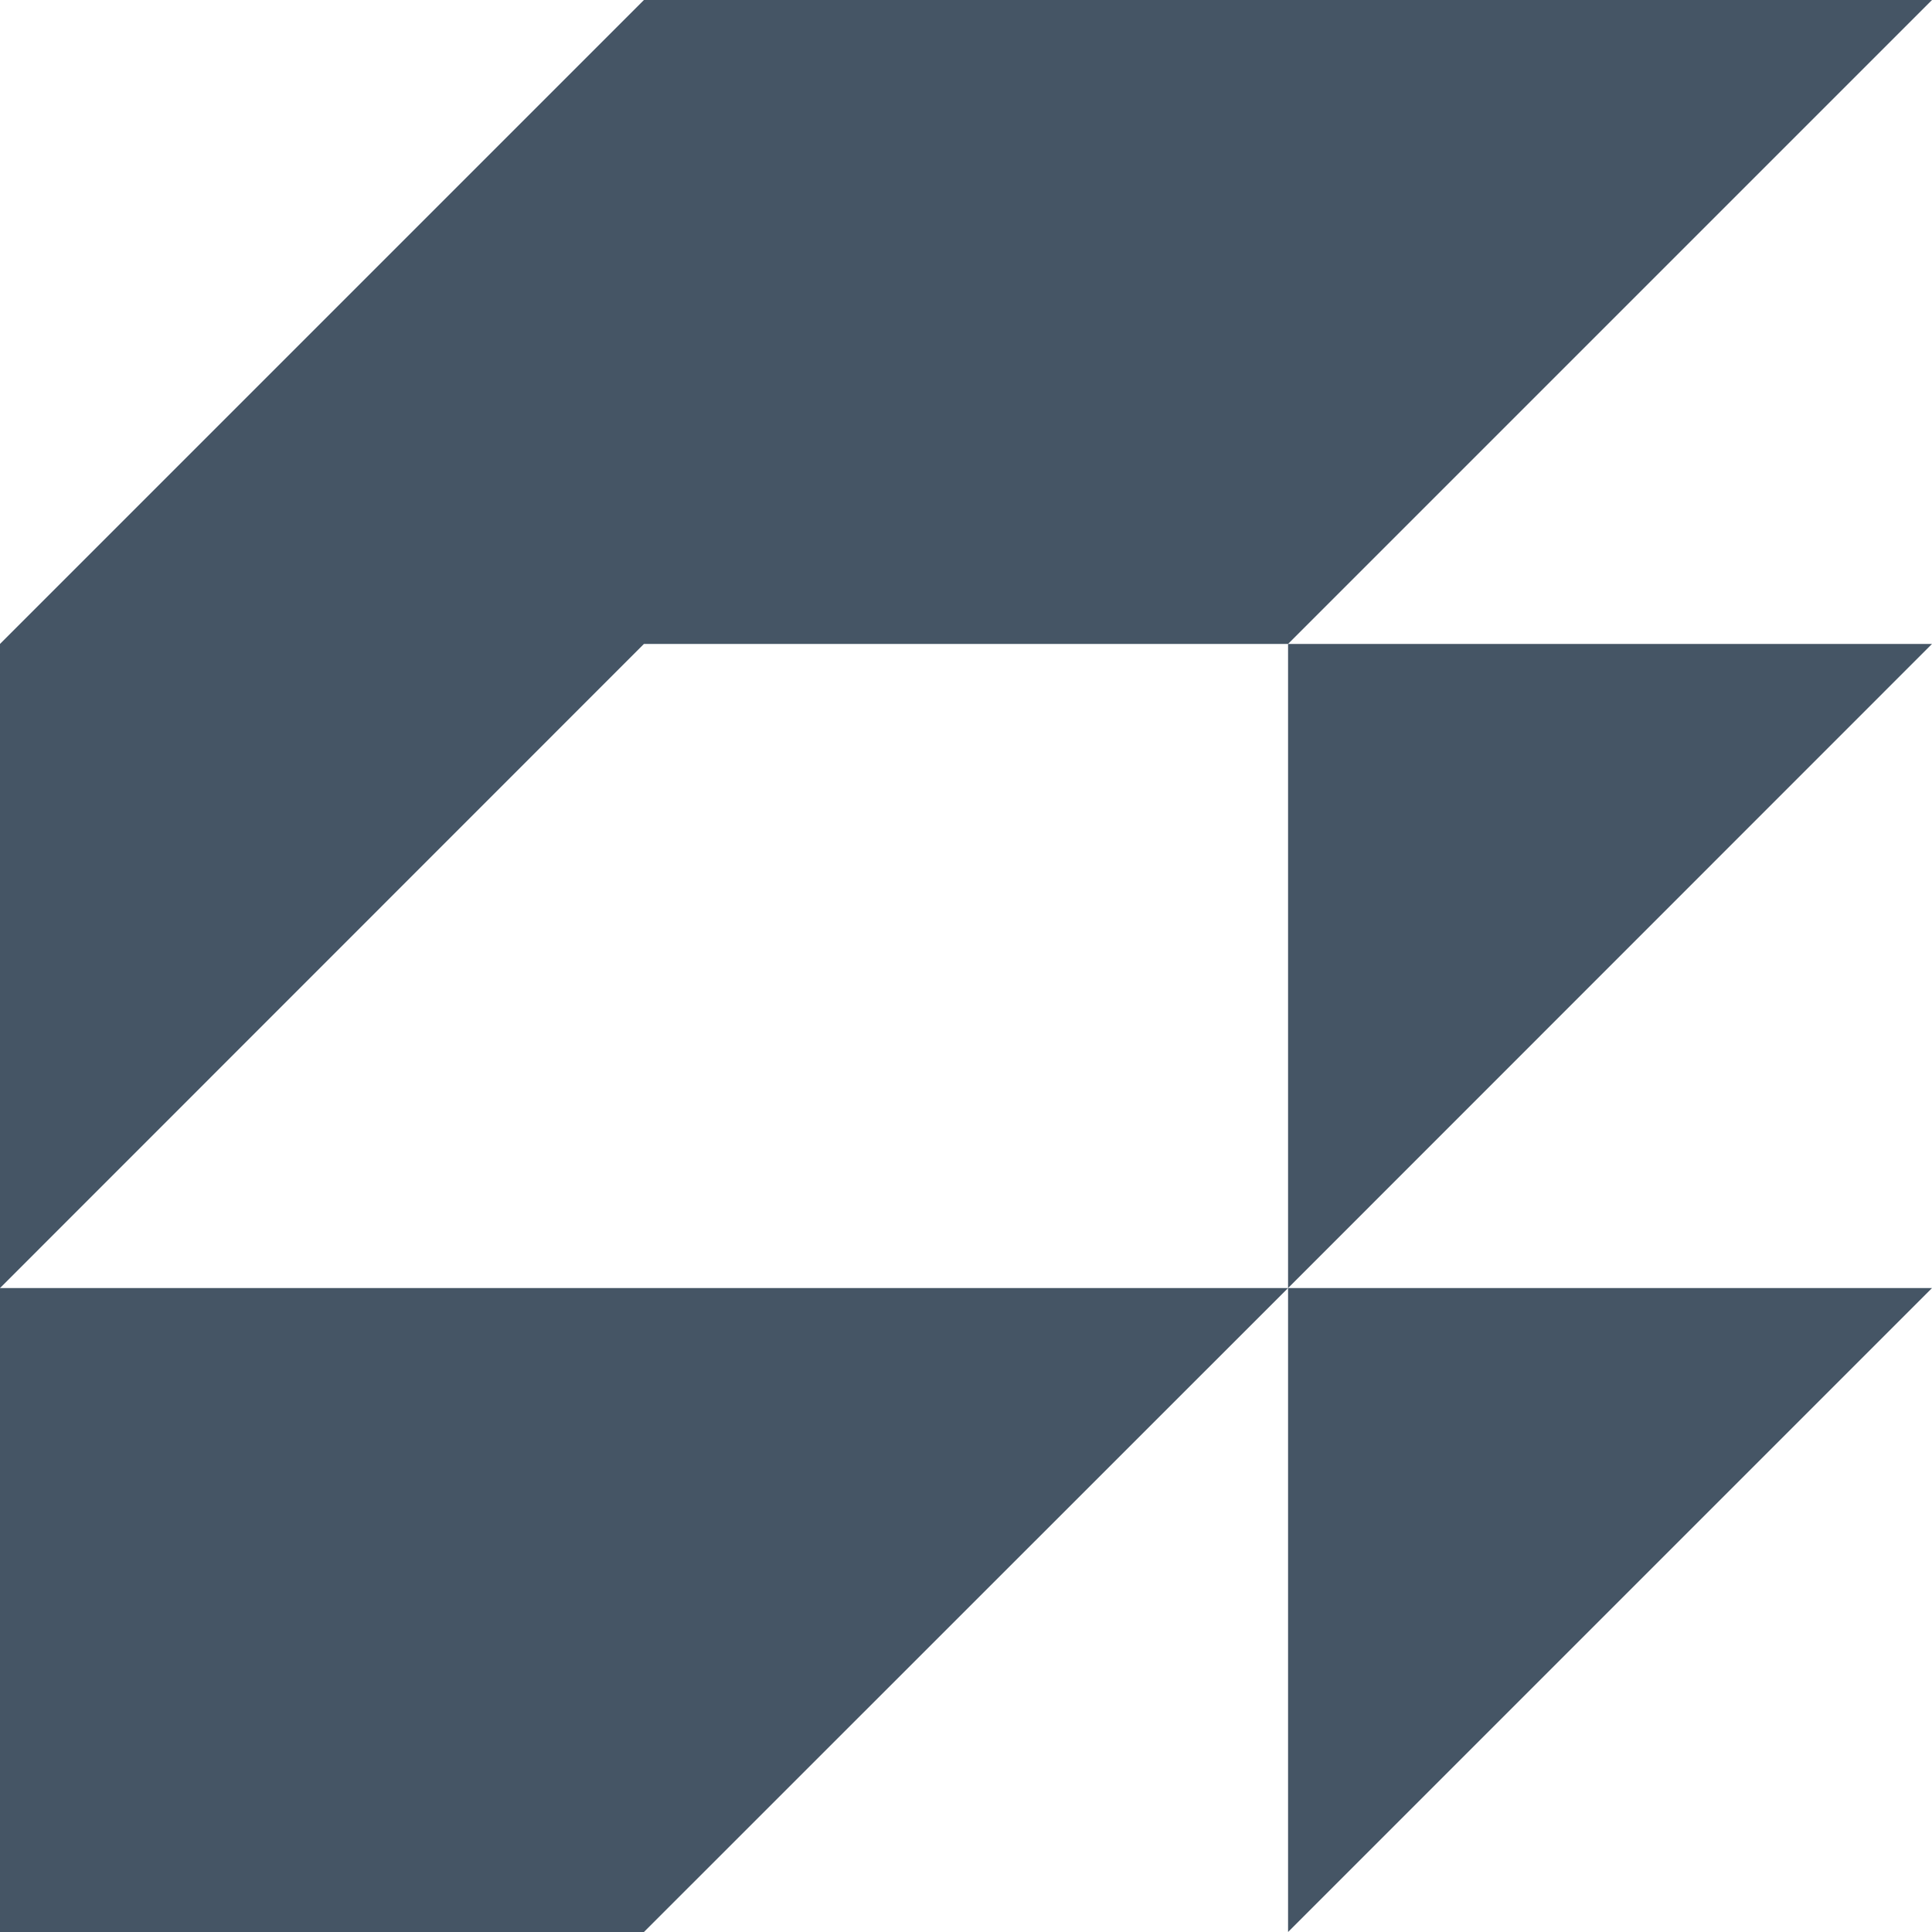
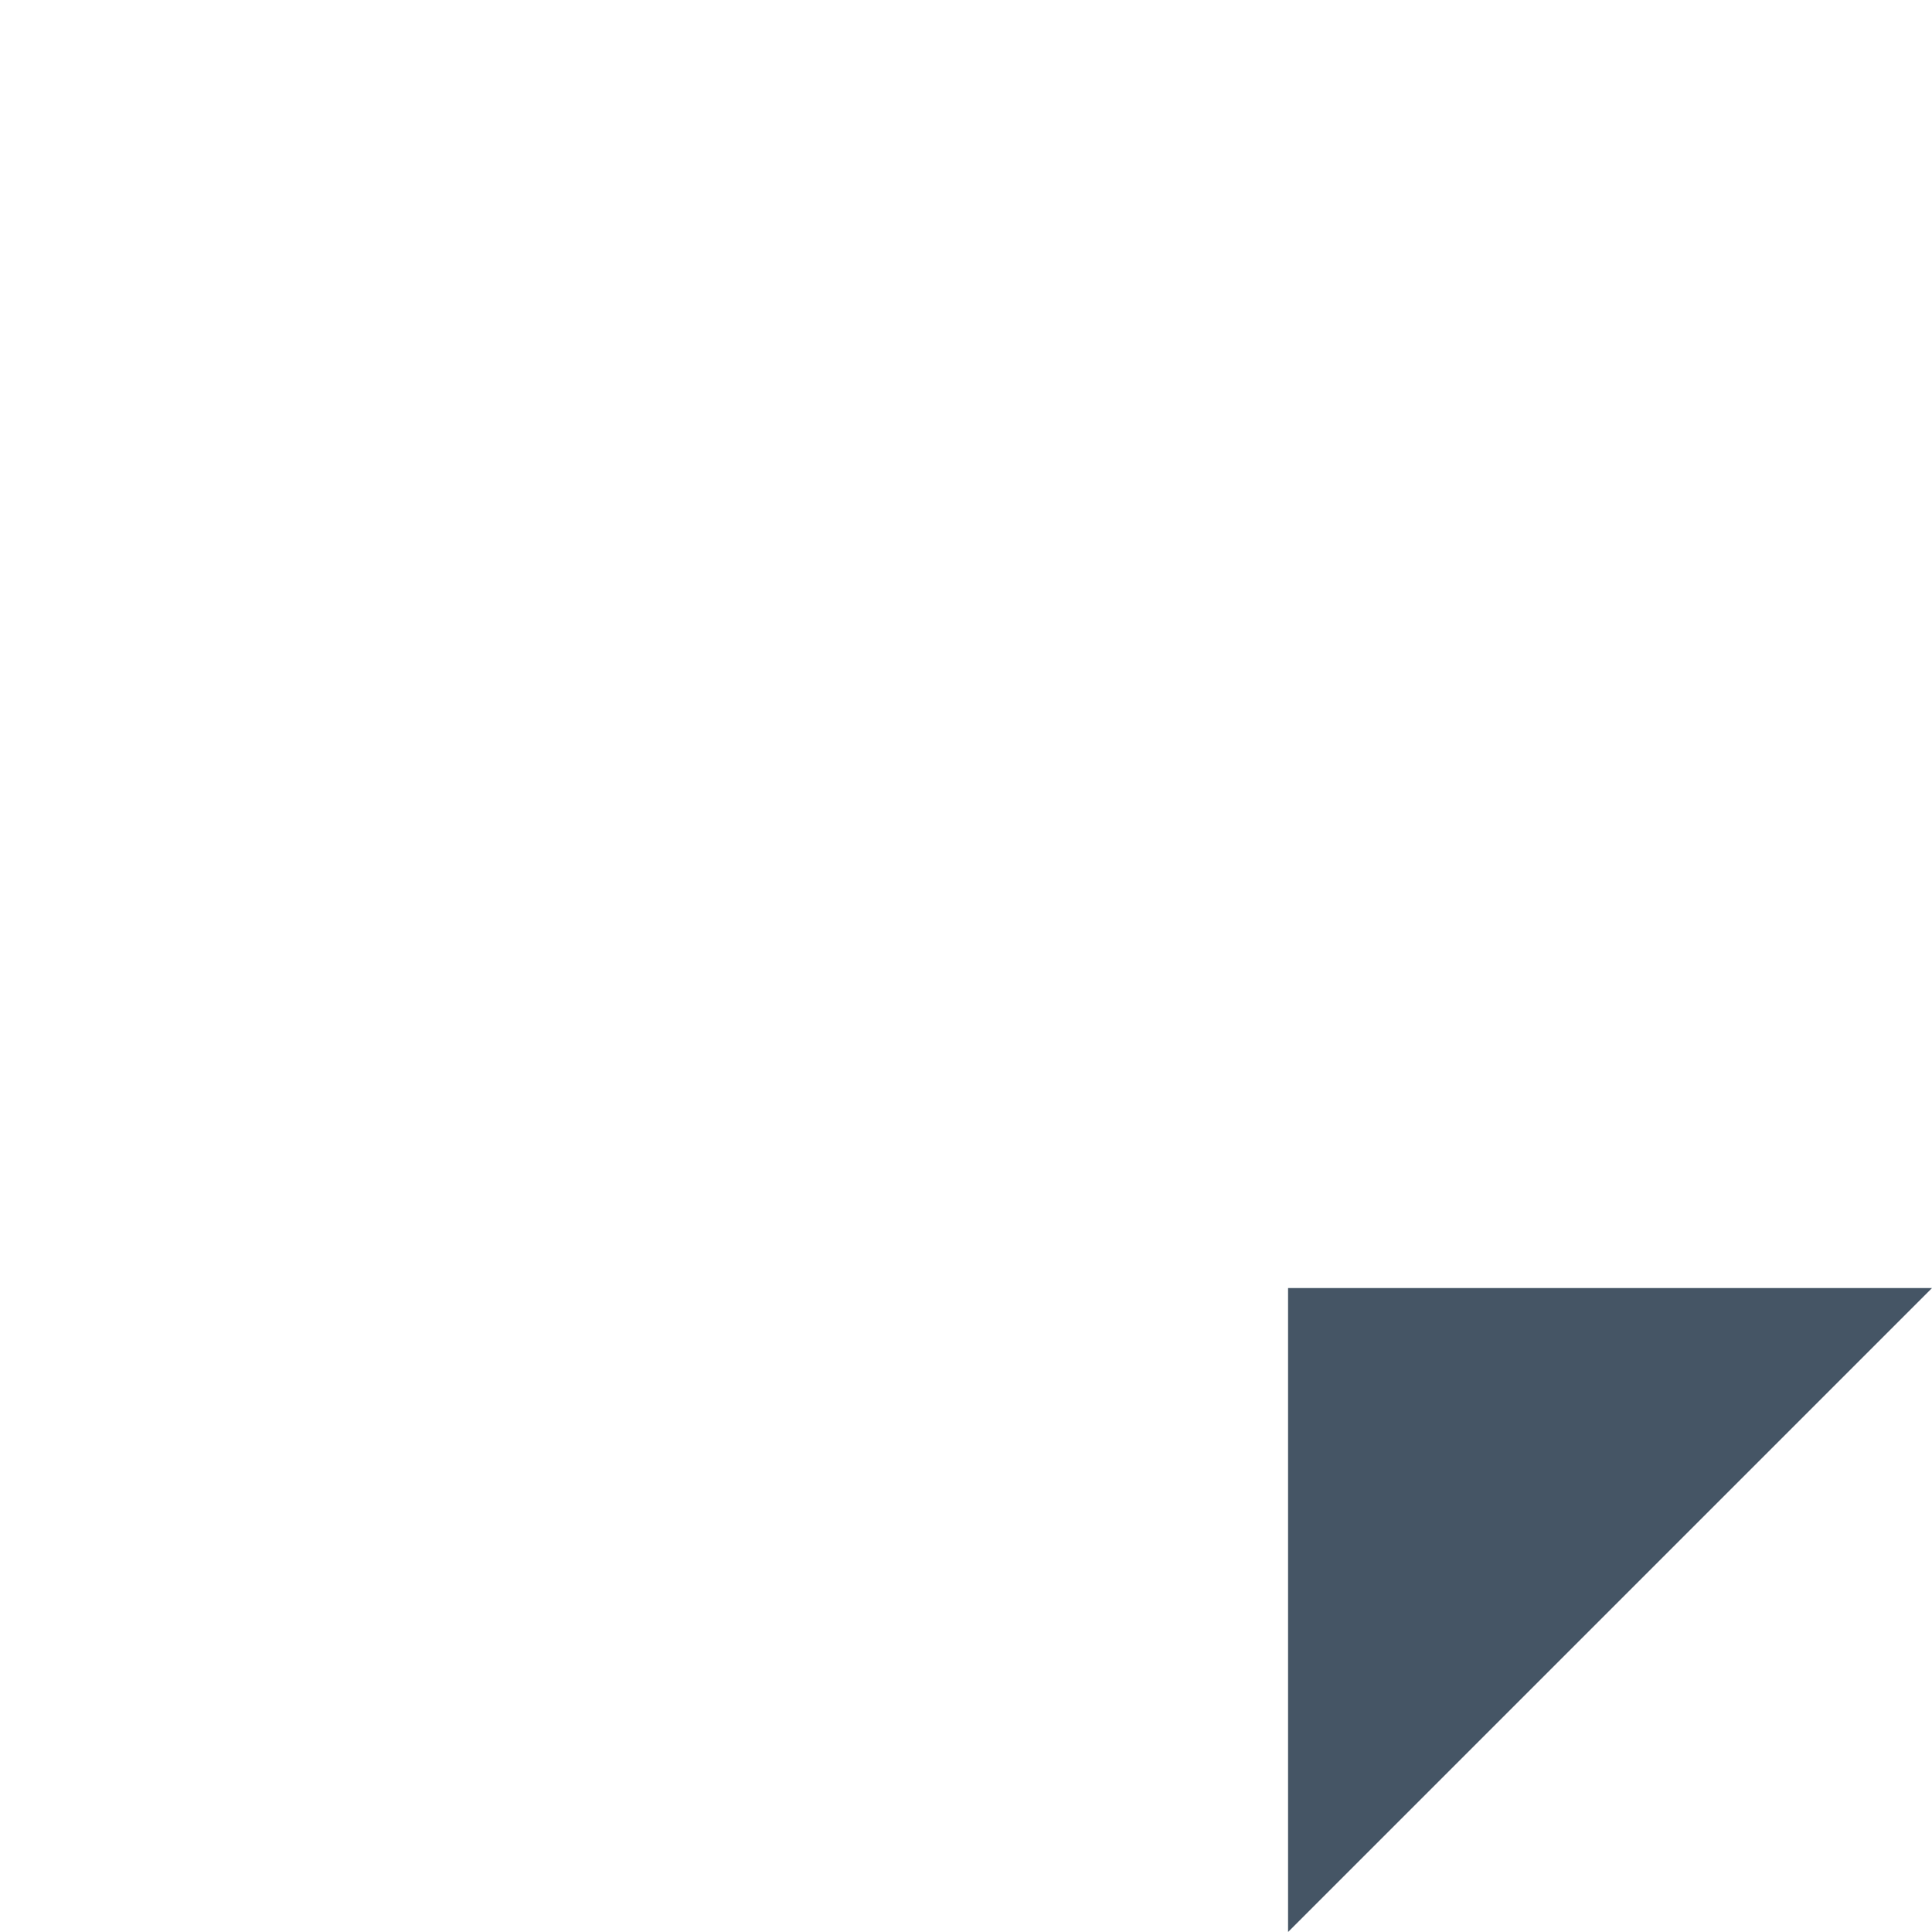
<svg xmlns="http://www.w3.org/2000/svg" id="Layer_2" viewBox="0 0 100 100">
  <defs>
    <style>.cls-1{fill:#455565;}</style>
  </defs>
  <g id="Layer_1-2">
    <g id="Layer_2-2">
      <g id="Layer_1-2">
        <g>
-           <polygon class="cls-1" points="66.67 33.33 100 0 66.67 0 33.33 0 0 33.33 0 66.67 33.33 33.33 66.67 33.33" />
-           <polygon class="cls-1" points="66.67 33.33 66.67 66.67 100 33.33 66.67 33.33" />
-           <polygon class="cls-1" points="0 66.67 0 100 33.33 100 66.67 66.67 33.33 66.67 0 66.67" />
          <polygon class="cls-1" points="100 66.67 66.67 66.67 66.67 100 100 66.67" />
        </g>
      </g>
    </g>
  </g>
</svg>